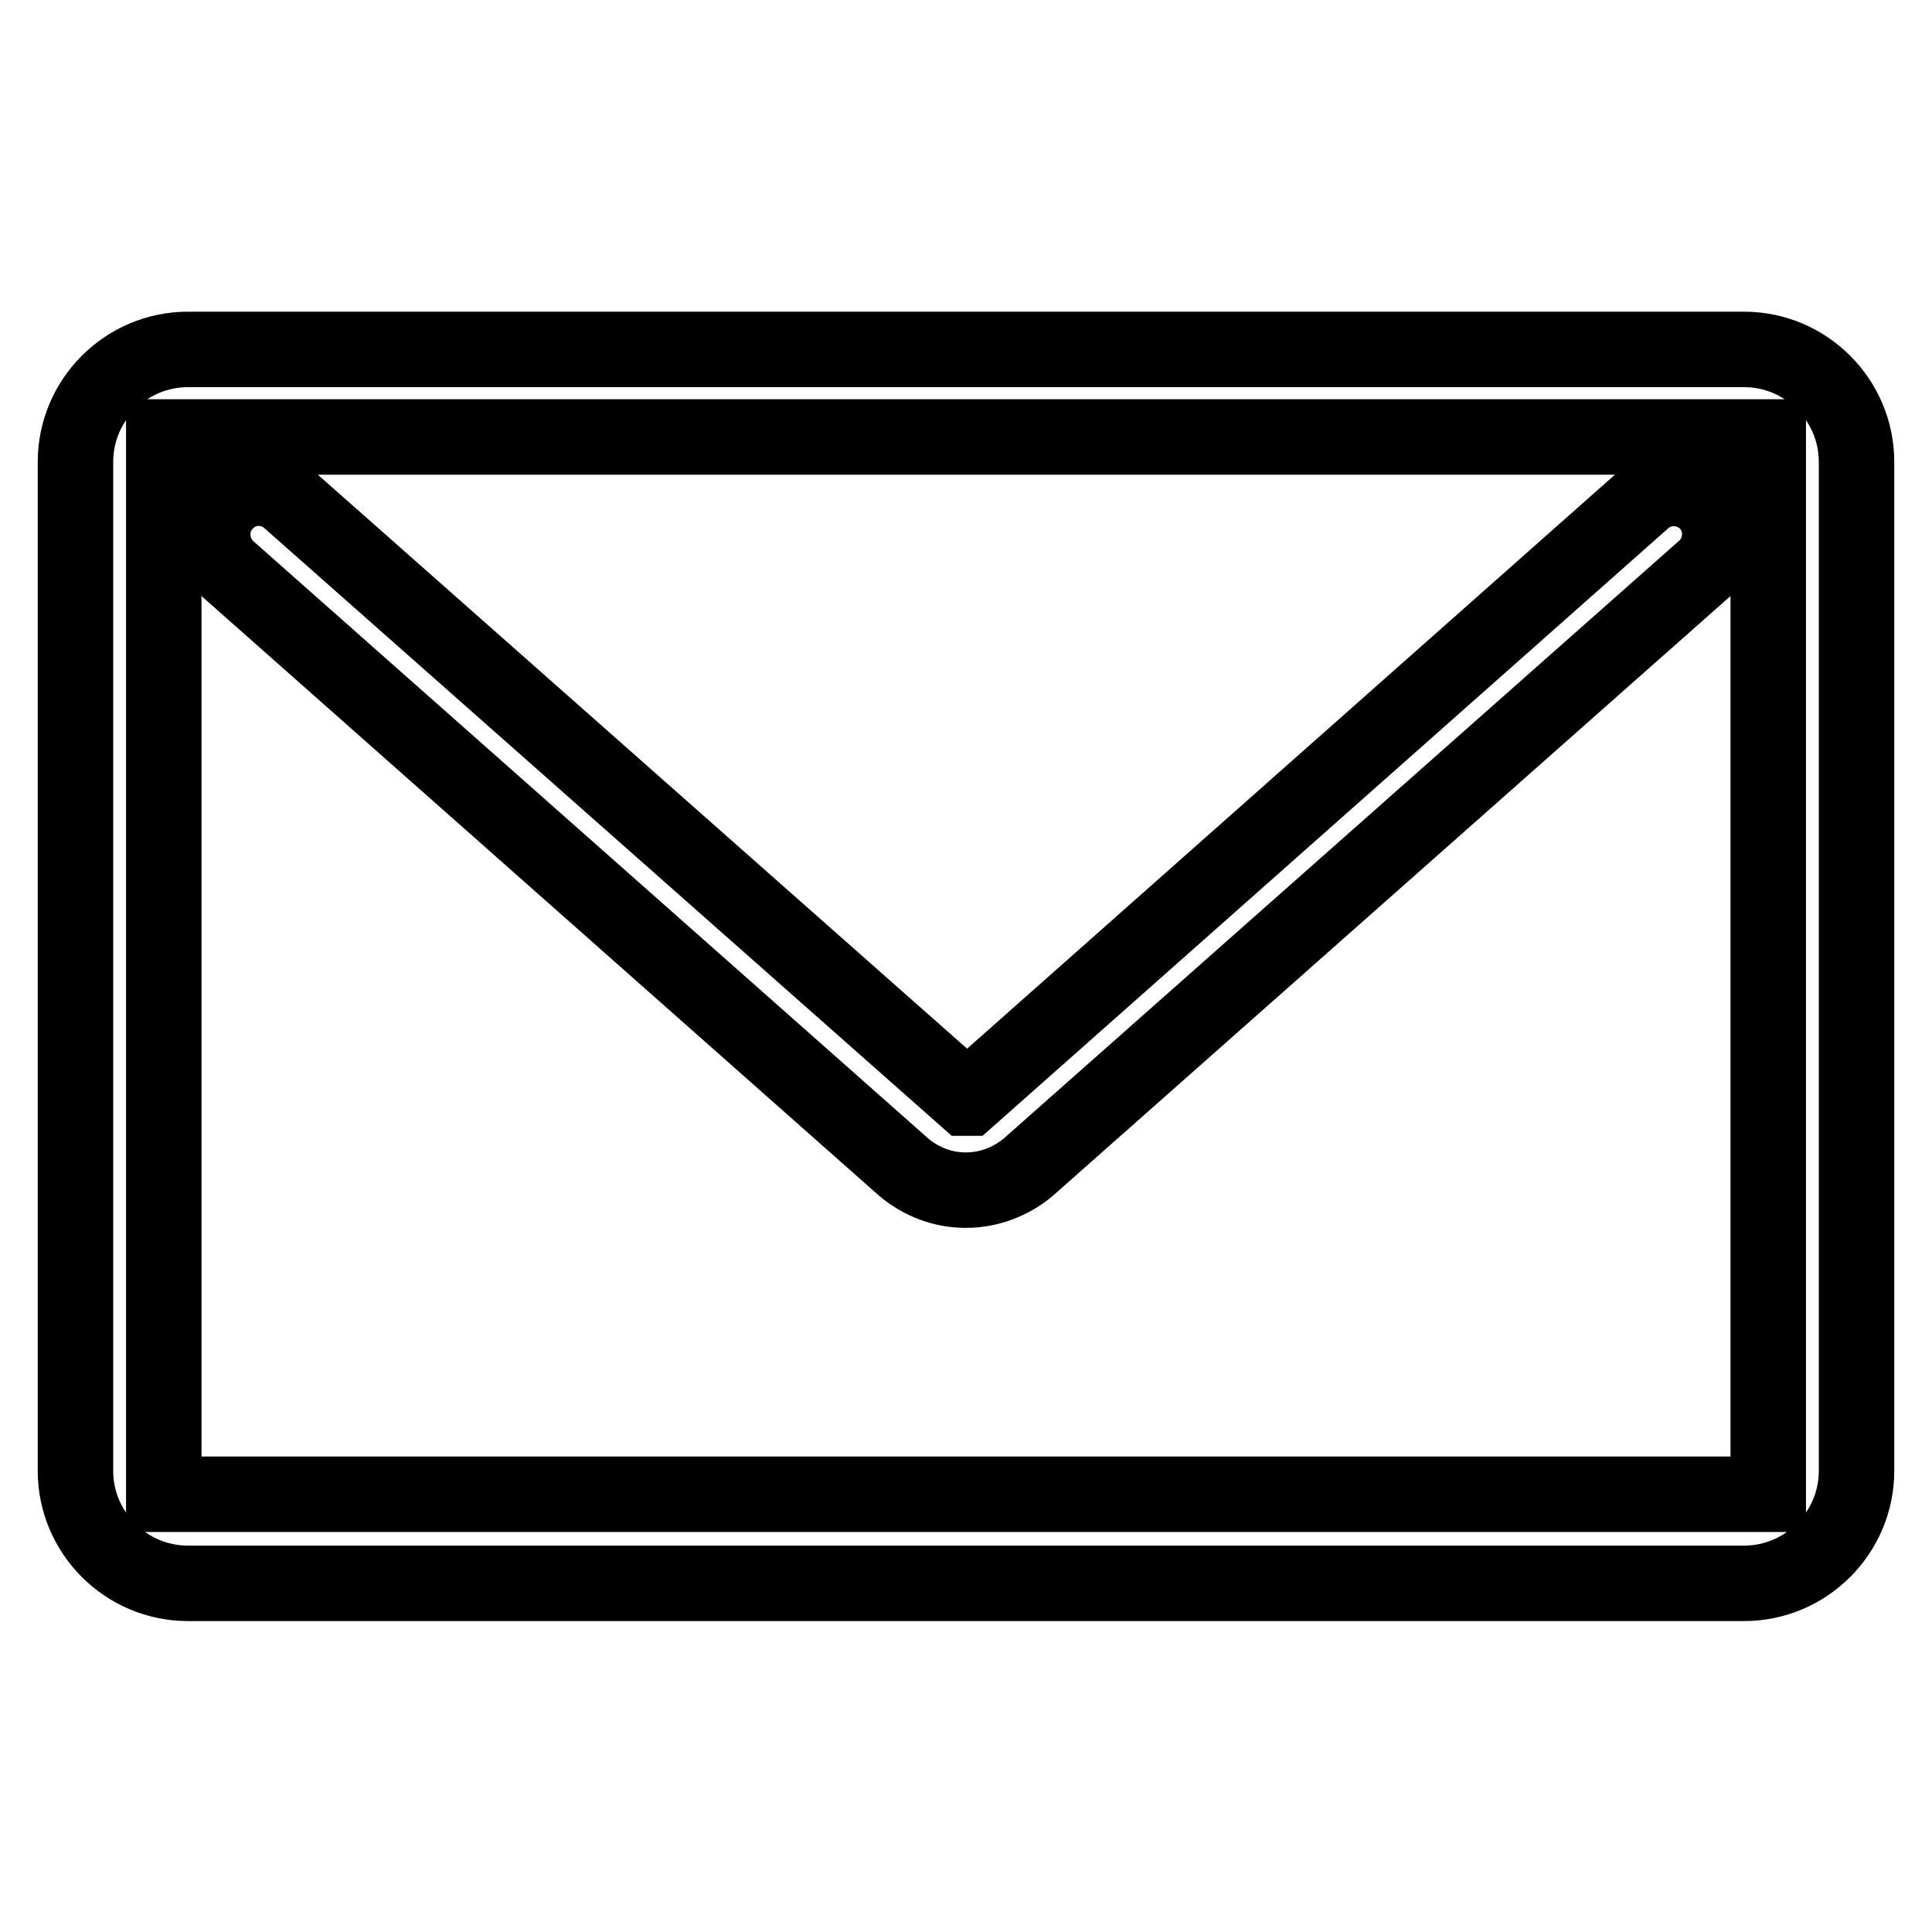
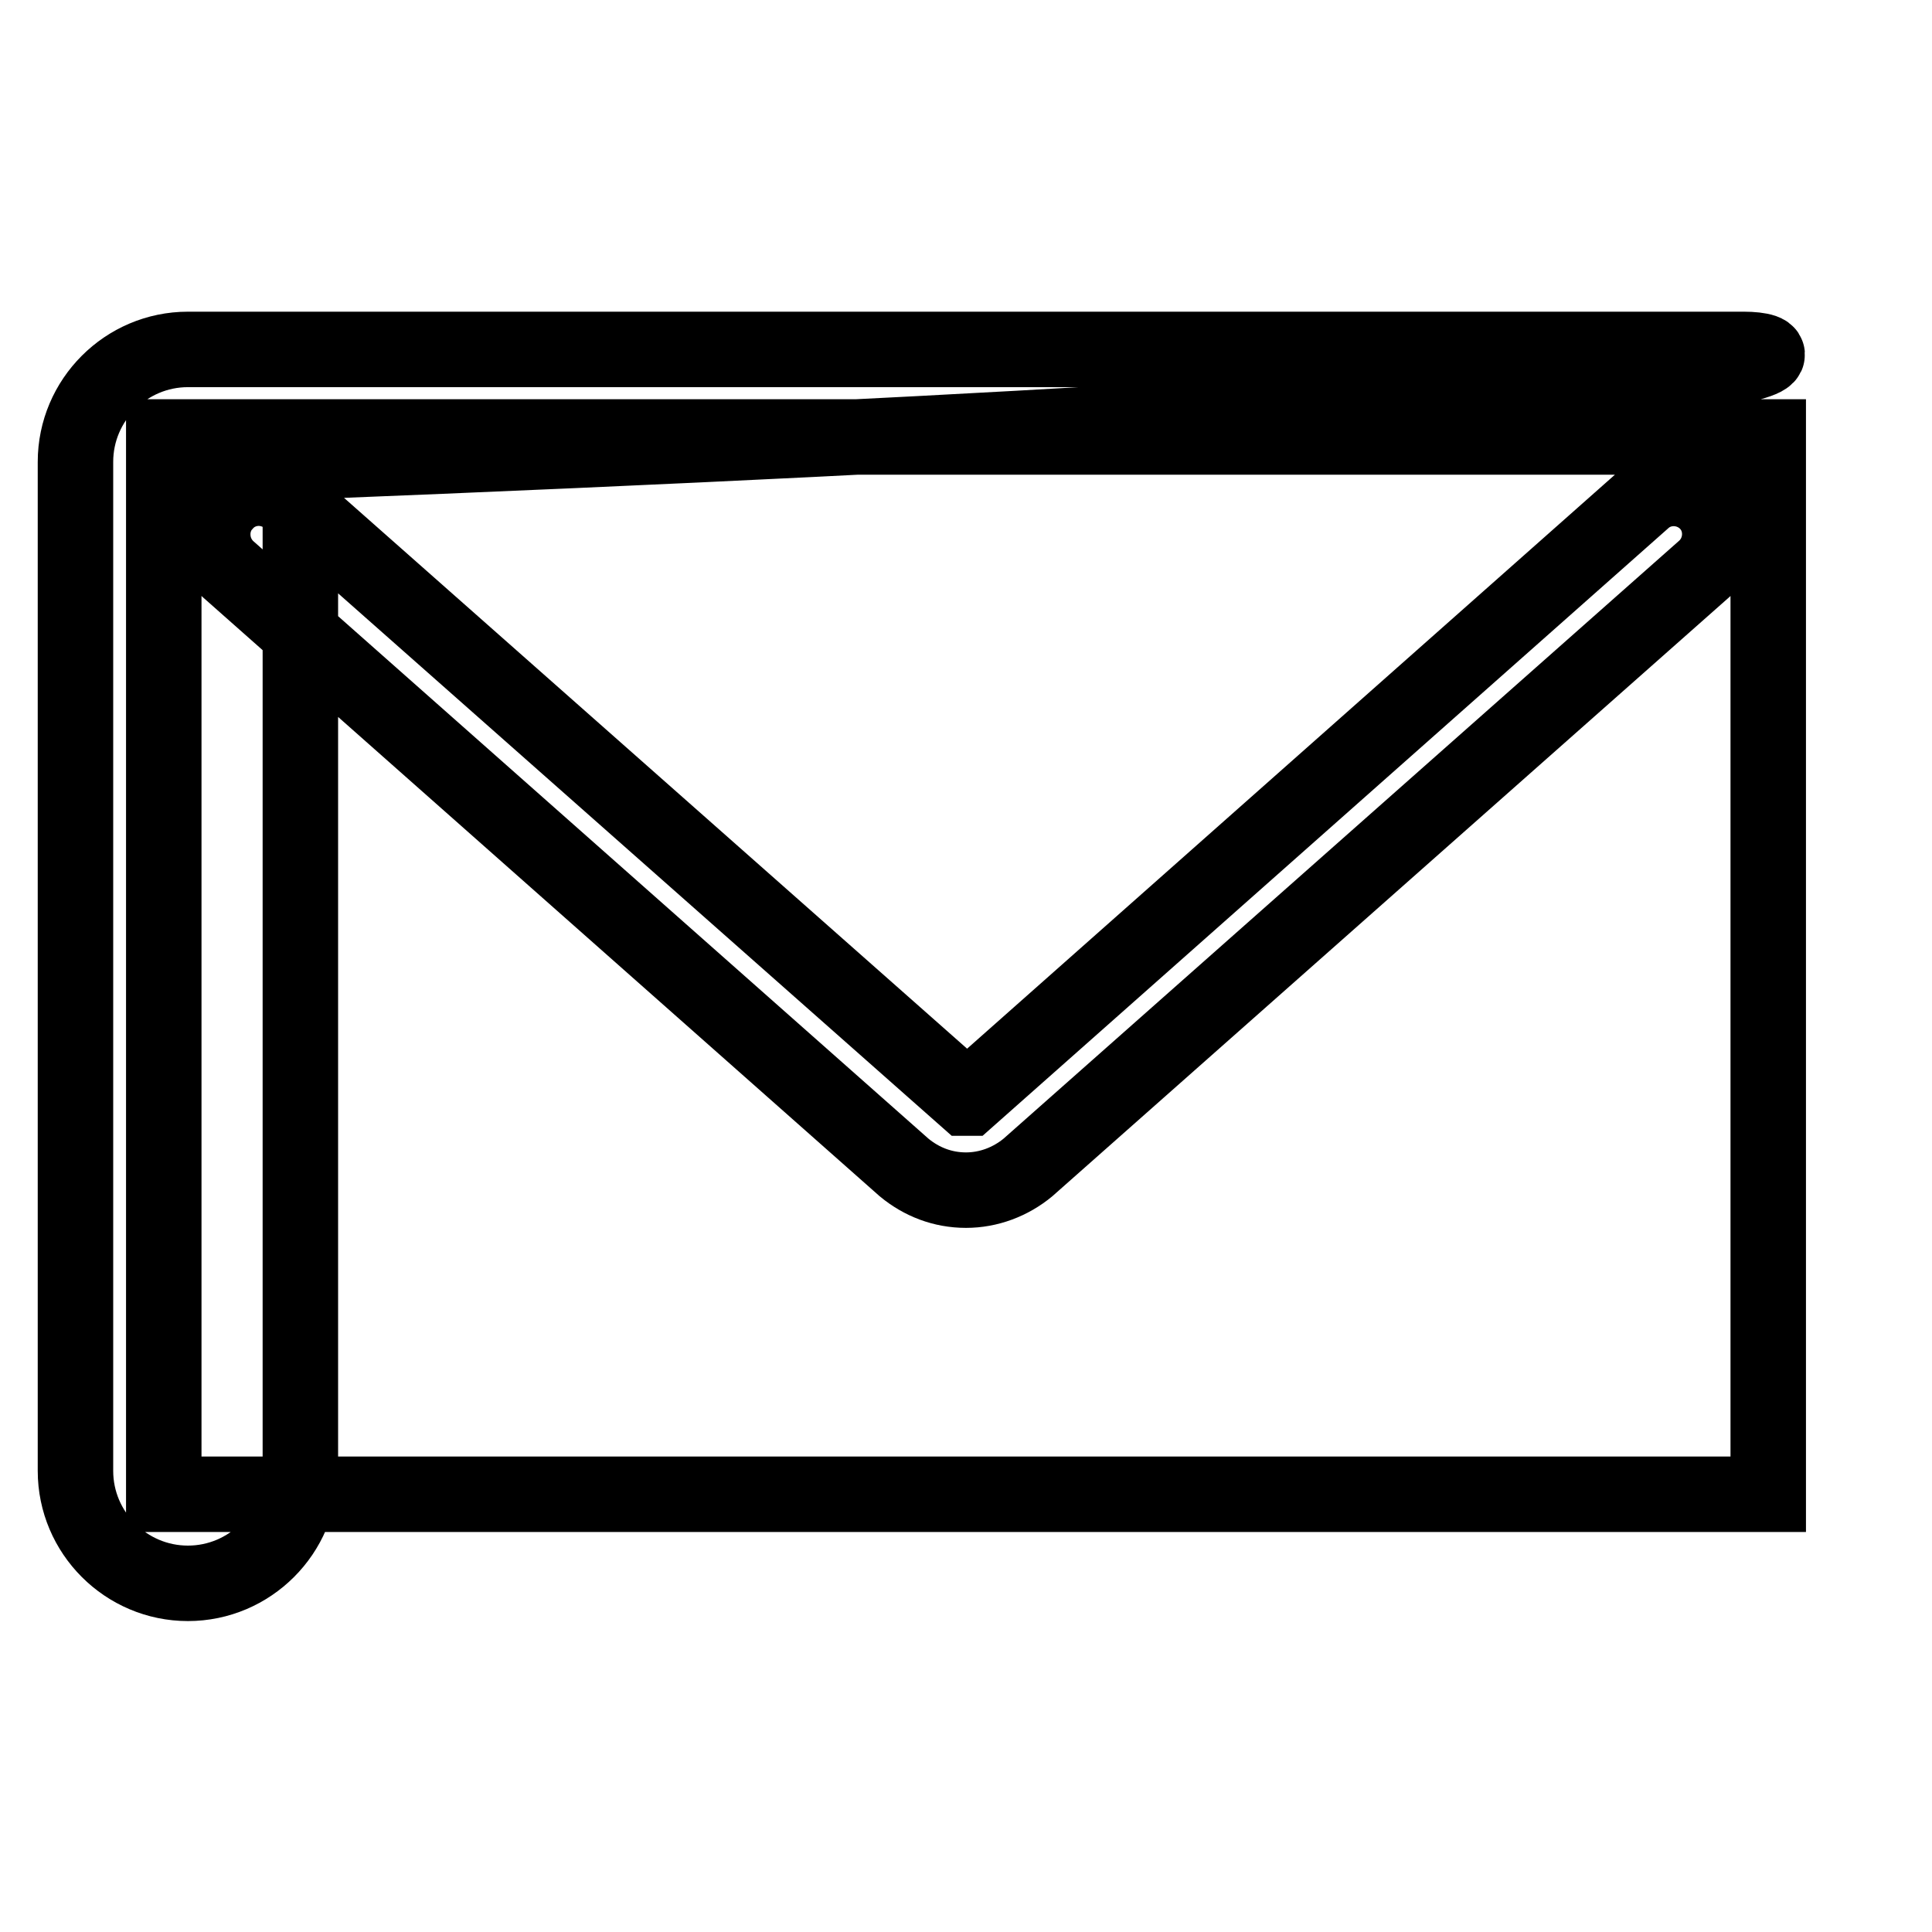
<svg xmlns="http://www.w3.org/2000/svg" version="1.1" x="0px" y="0px" viewBox="0 0 256 256" enable-background="new 0 0 256 256" xml:space="preserve">
  <g>
-     <path stroke-width="10" fill-opacity="0" stroke="#000000" d="M231.1,46.3H24.9C16.7,46.3,10,53,10,61.2v133.7c0,8.2,6.7,14.9,14.9,14.9h206.2c8.2,0,14.9-6.7,14.9-14.9 V61.2C246,53,239.3,46.3,231.1,46.3z M234.3,57.9v140.1H21.7V57.9H234.3z M30.2,75.4L30.2,75.4l89.6,79.3c2.3,1.9,5.1,3,8.2,3 c3,0,5.9-1.1,8.2-3l89.6-79.3c2.5-2.2,2.8-6.1,0.6-8.6c-2.2-2.5-6.1-2.8-8.6-0.6l-89.5,79.3c-0.1,0-0.2,0-0.3,0L38.3,66.2 c-2.5-2.2-6.4-2-8.6,0.6c-1.1,1.2-1.6,2.8-1.5,4.4C28.3,72.8,29,74.3,30.2,75.4z" />
+     <path stroke-width="10" fill-opacity="0" stroke="#000000" d="M231.1,46.3H24.9C16.7,46.3,10,53,10,61.2v133.7c0,8.2,6.7,14.9,14.9,14.9c8.2,0,14.9-6.7,14.9-14.9 V61.2C246,53,239.3,46.3,231.1,46.3z M234.3,57.9v140.1H21.7V57.9H234.3z M30.2,75.4L30.2,75.4l89.6,79.3c2.3,1.9,5.1,3,8.2,3 c3,0,5.9-1.1,8.2-3l89.6-79.3c2.5-2.2,2.8-6.1,0.6-8.6c-2.2-2.5-6.1-2.8-8.6-0.6l-89.5,79.3c-0.1,0-0.2,0-0.3,0L38.3,66.2 c-2.5-2.2-6.4-2-8.6,0.6c-1.1,1.2-1.6,2.8-1.5,4.4C28.3,72.8,29,74.3,30.2,75.4z" />
  </g>
</svg>